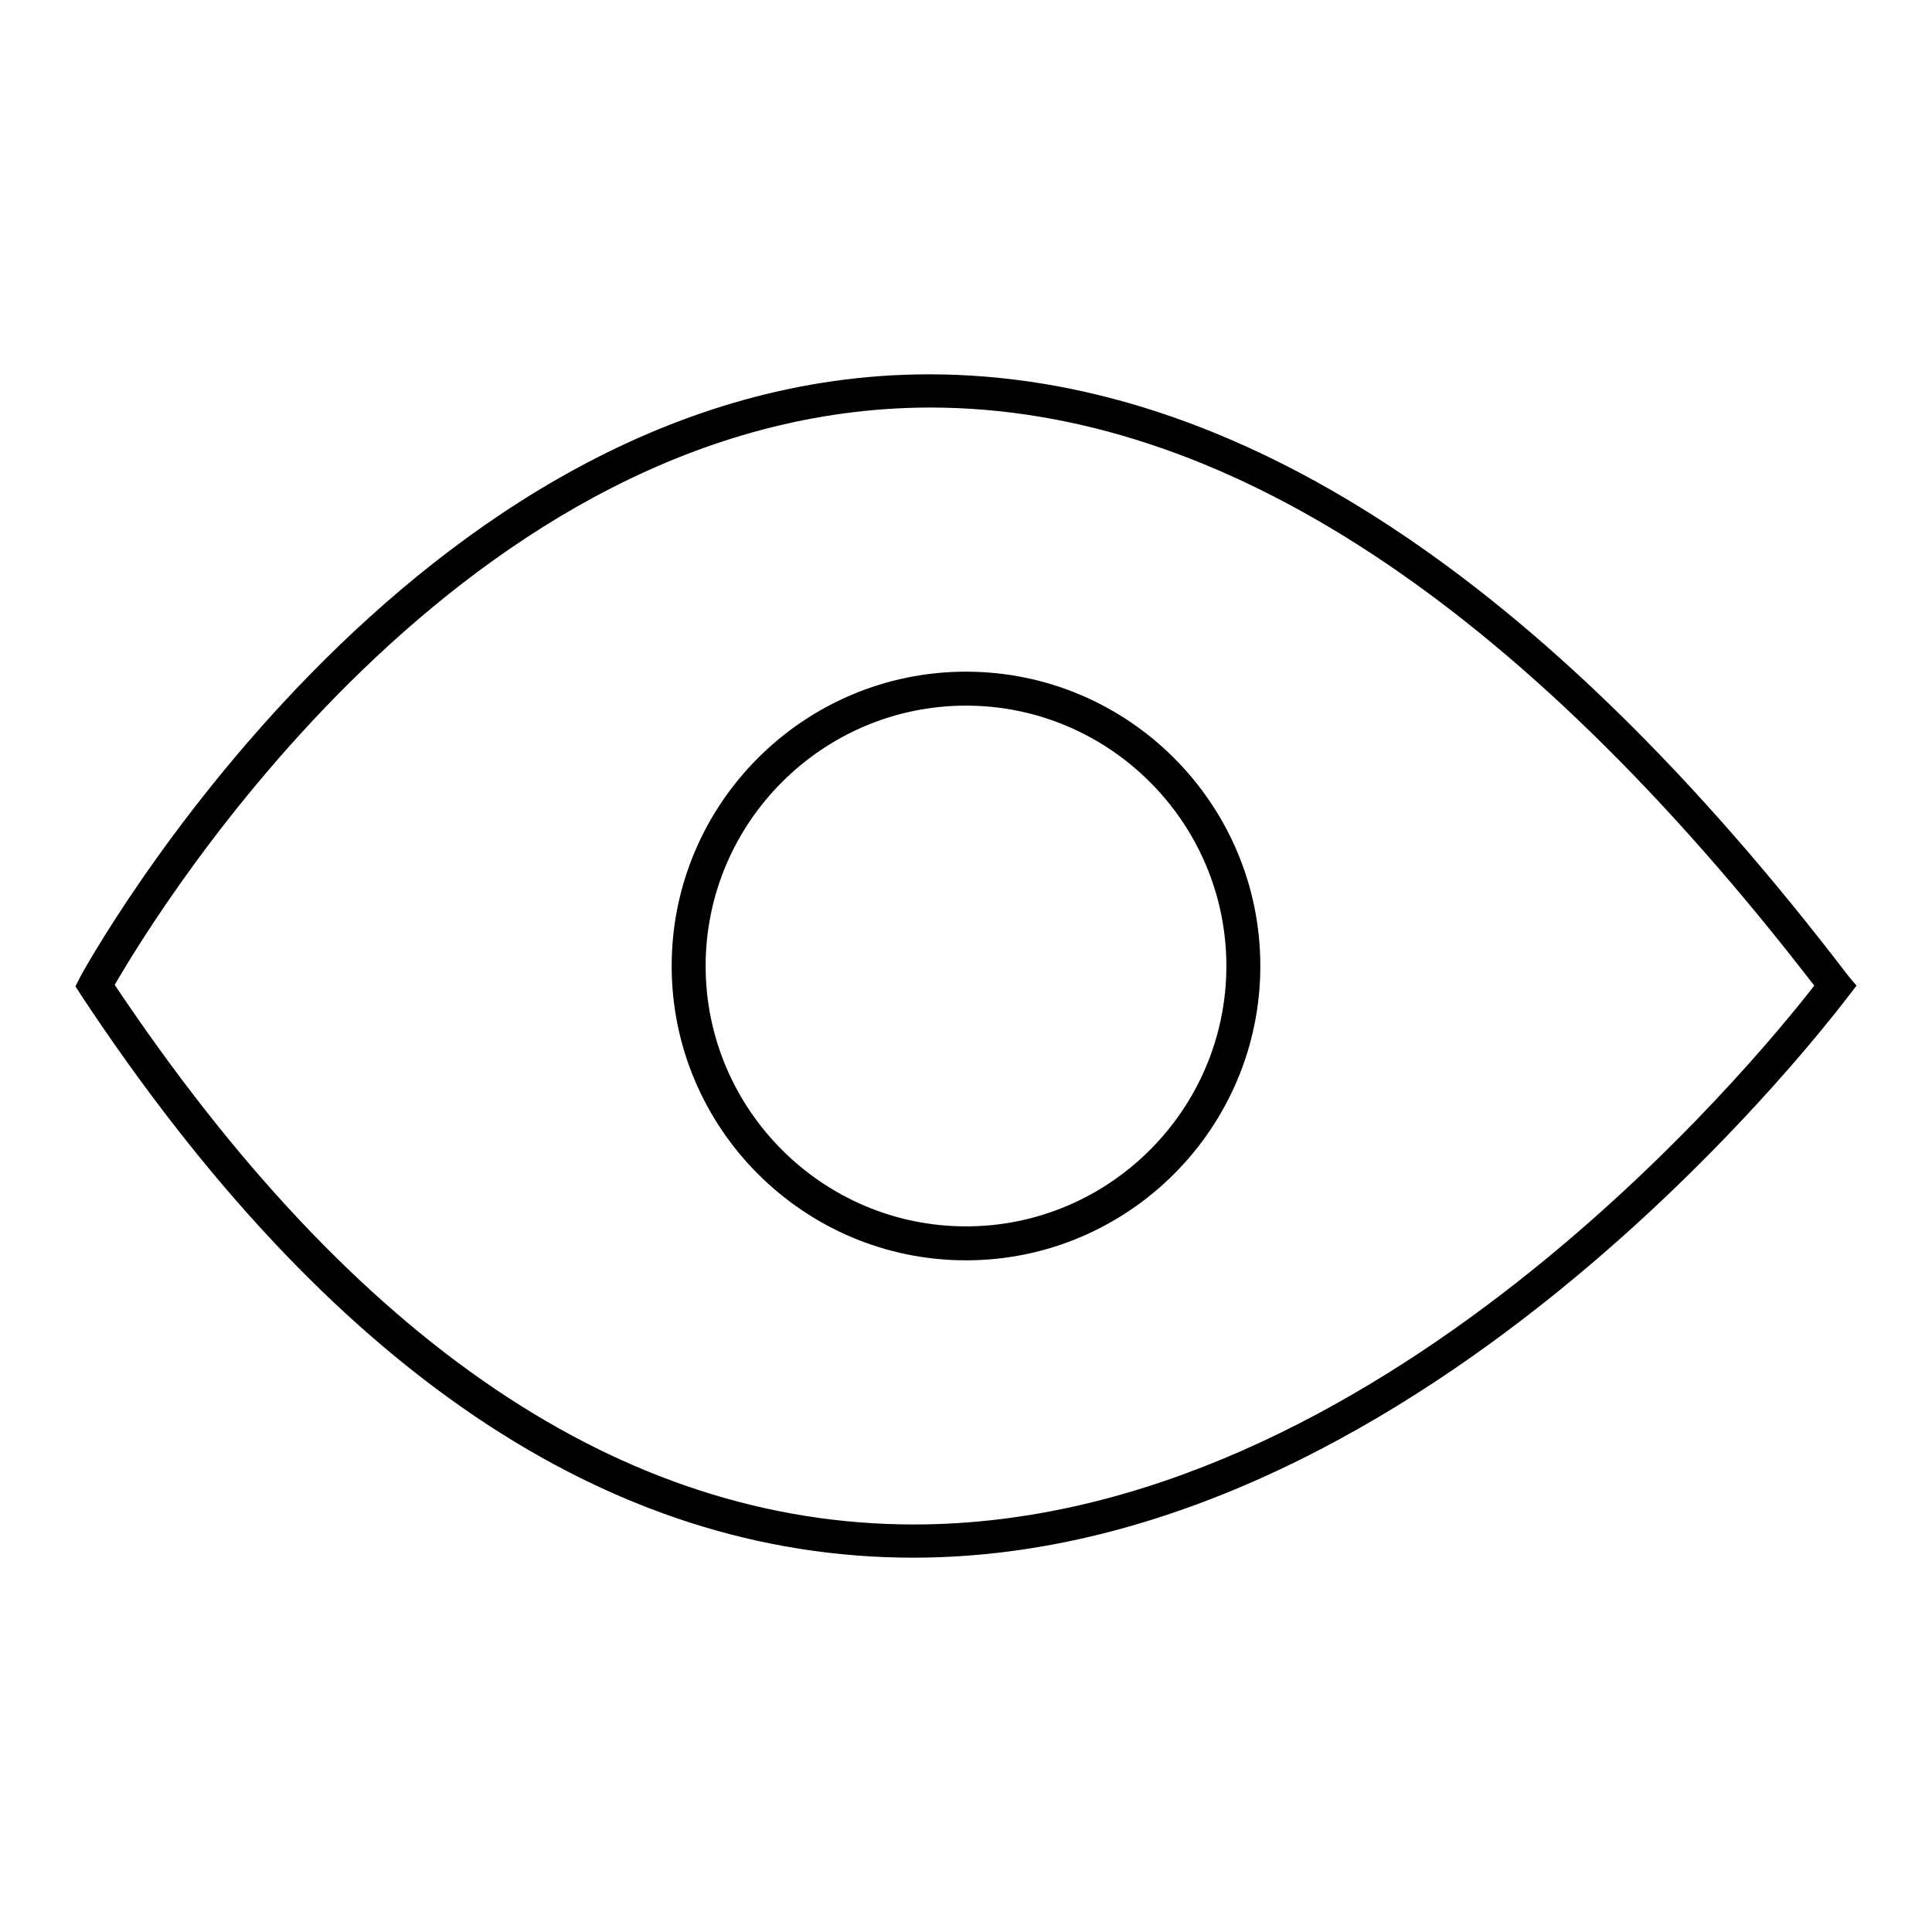
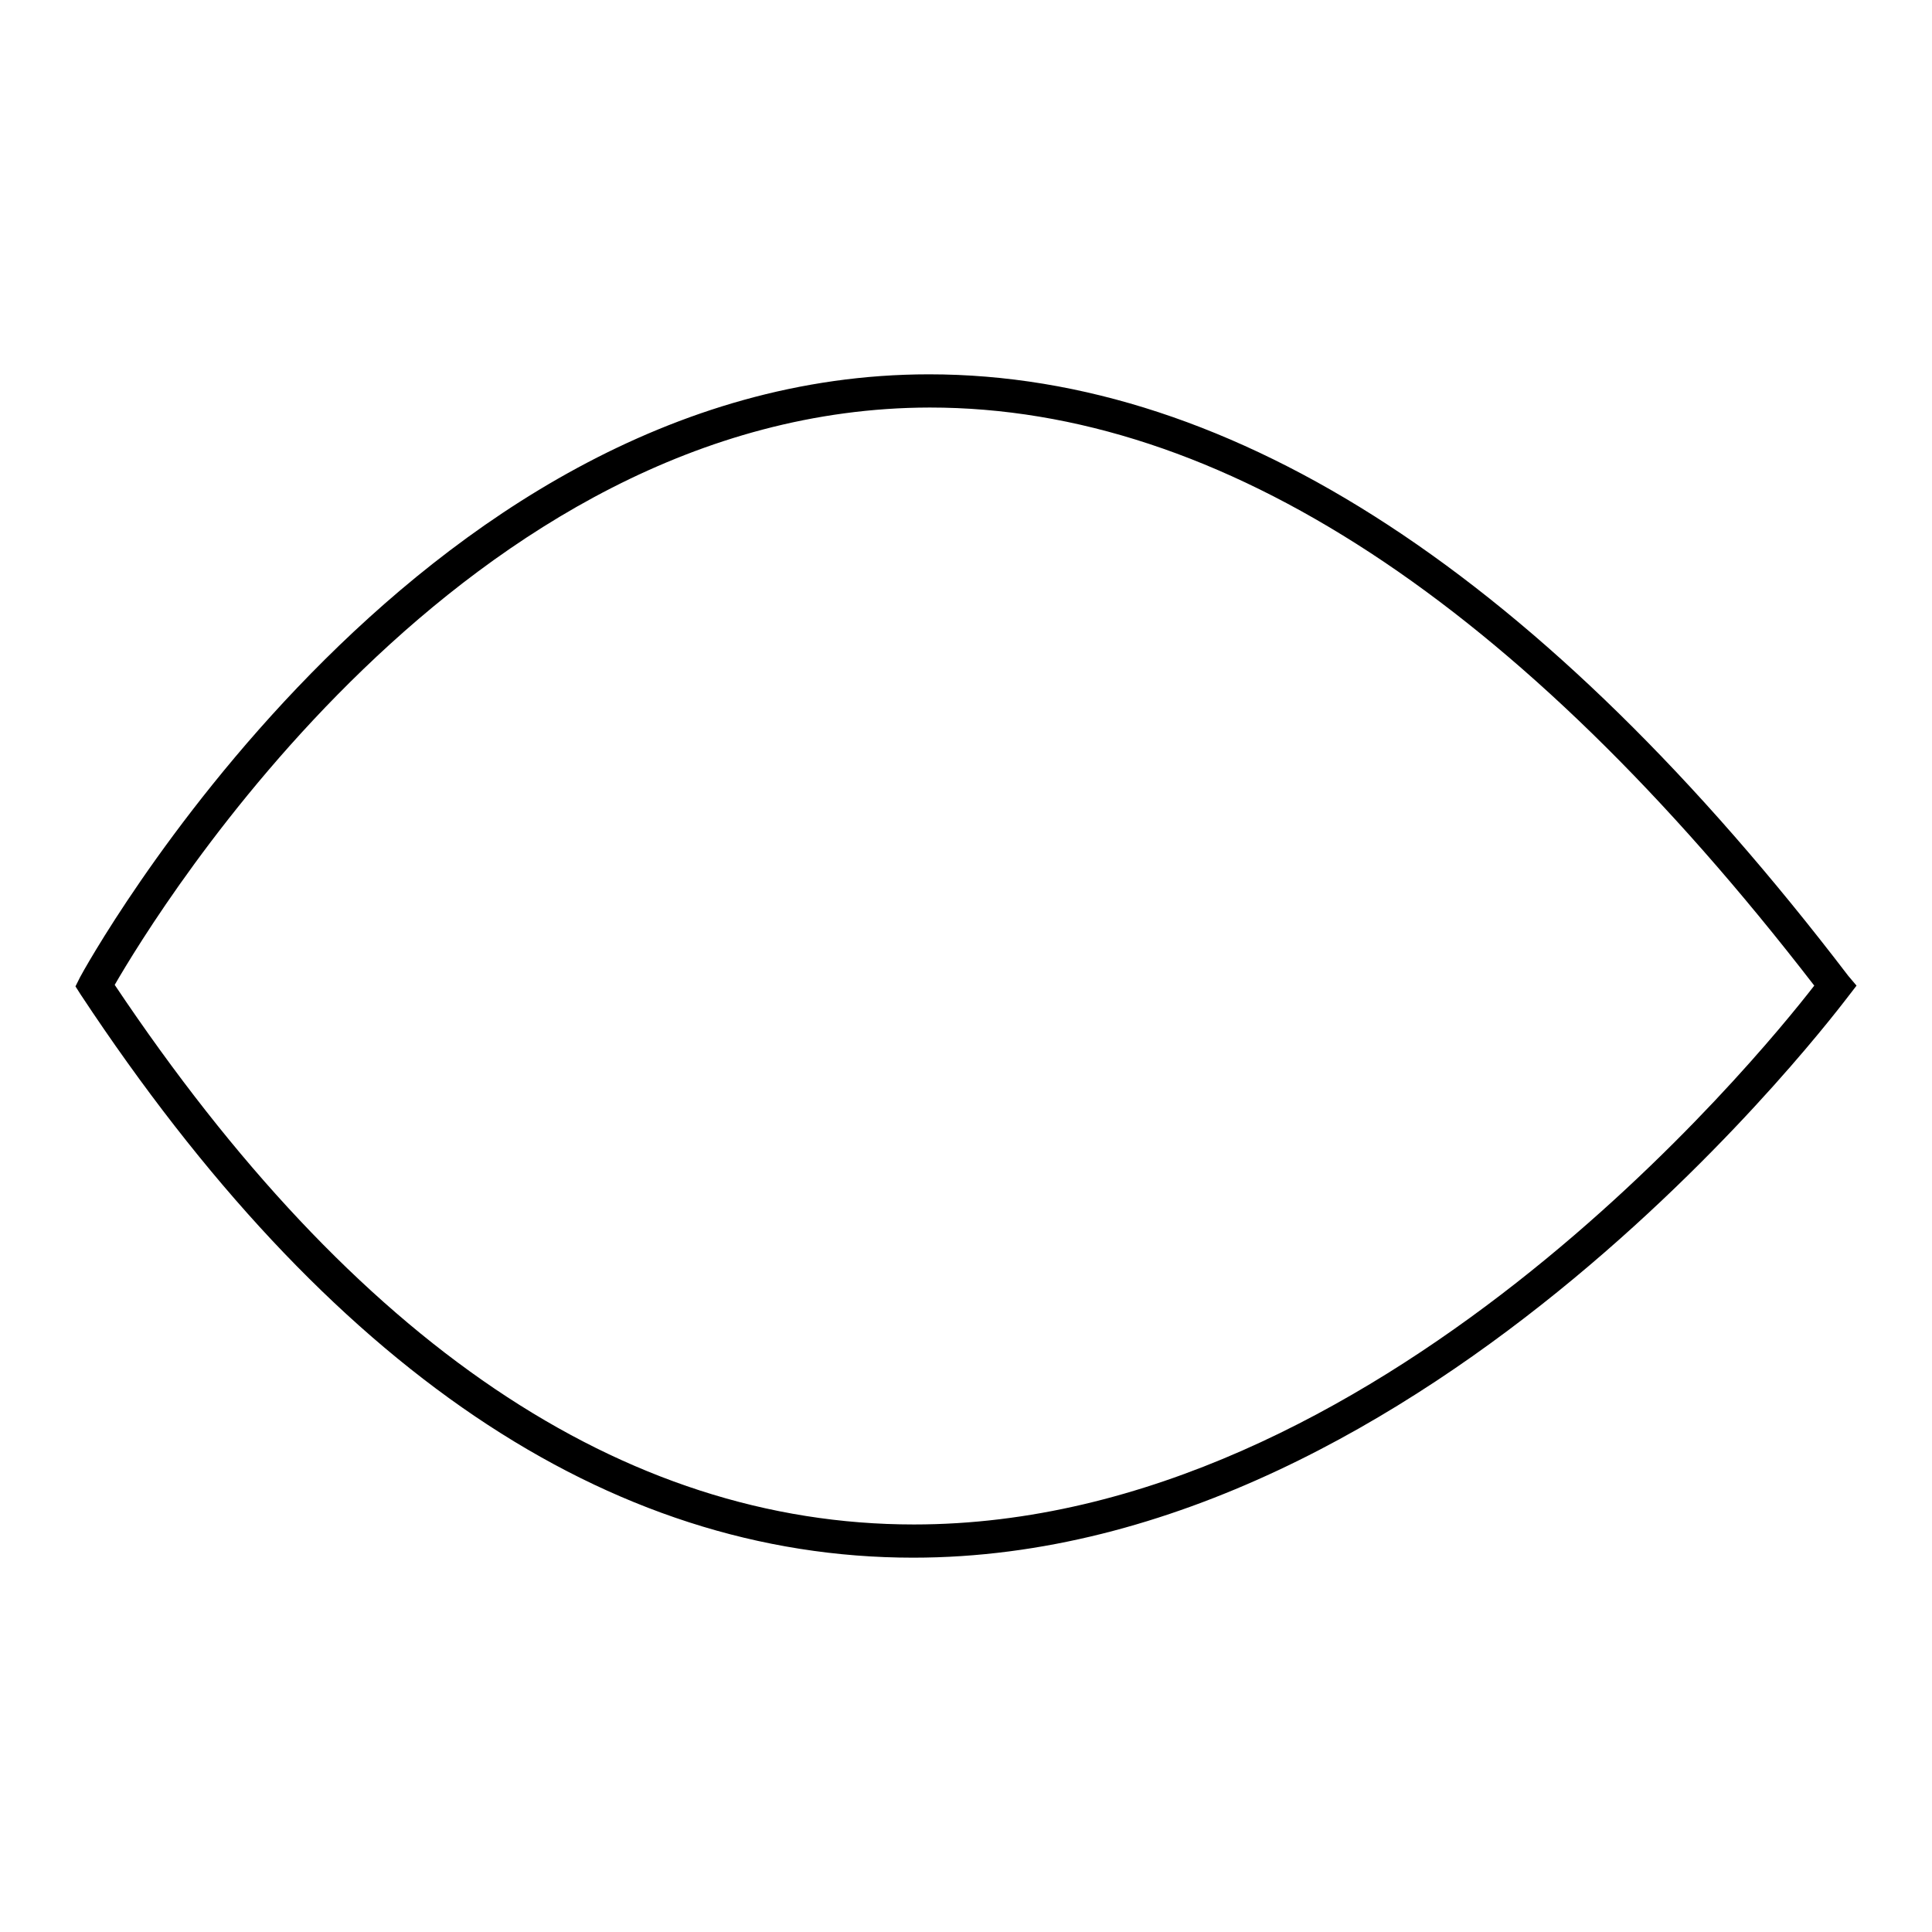
<svg xmlns="http://www.w3.org/2000/svg" version="1.1" x="0px" y="0px" viewBox="0 0 256 256" enable-background="new 0 0 256 256" xml:space="preserve">
  <g>
    <g>
      <path fill="#000000" d="M121,206.4c-40.5,0-77.6-25.1-110.3-74.6l-0.7-1.1l0.6-1.2c0.4-0.8,43.7-79.9,112.5-79.9c40.4,0,81.4,26.8,121.8,79.7l1.1,1.3l-1,1.3C244.4,132.6,189.7,206.4,121,206.4z M15.2,130.5C46.9,177.9,82.5,202,121.1,202c61.4,0,111.7-61.6,119.3-71.4C201.2,79.8,161.8,54,123.2,54C61.5,54.1,20.8,120.8,15.2,130.5z" />
-       <path fill="#000000" d="M128,167c-21.5,0-39-17.5-39-39s17.5-39,39-39c21.5,0,39,17.5,39,39S149.5,167,128,167z M128,93.5c-19,0-34.5,15.5-34.5,34.5s15.5,34.5,34.5,34.5c19,0,34.5-15.5,34.5-34.5S147,93.5,128,93.5z" />
    </g>
  </g>
</svg>